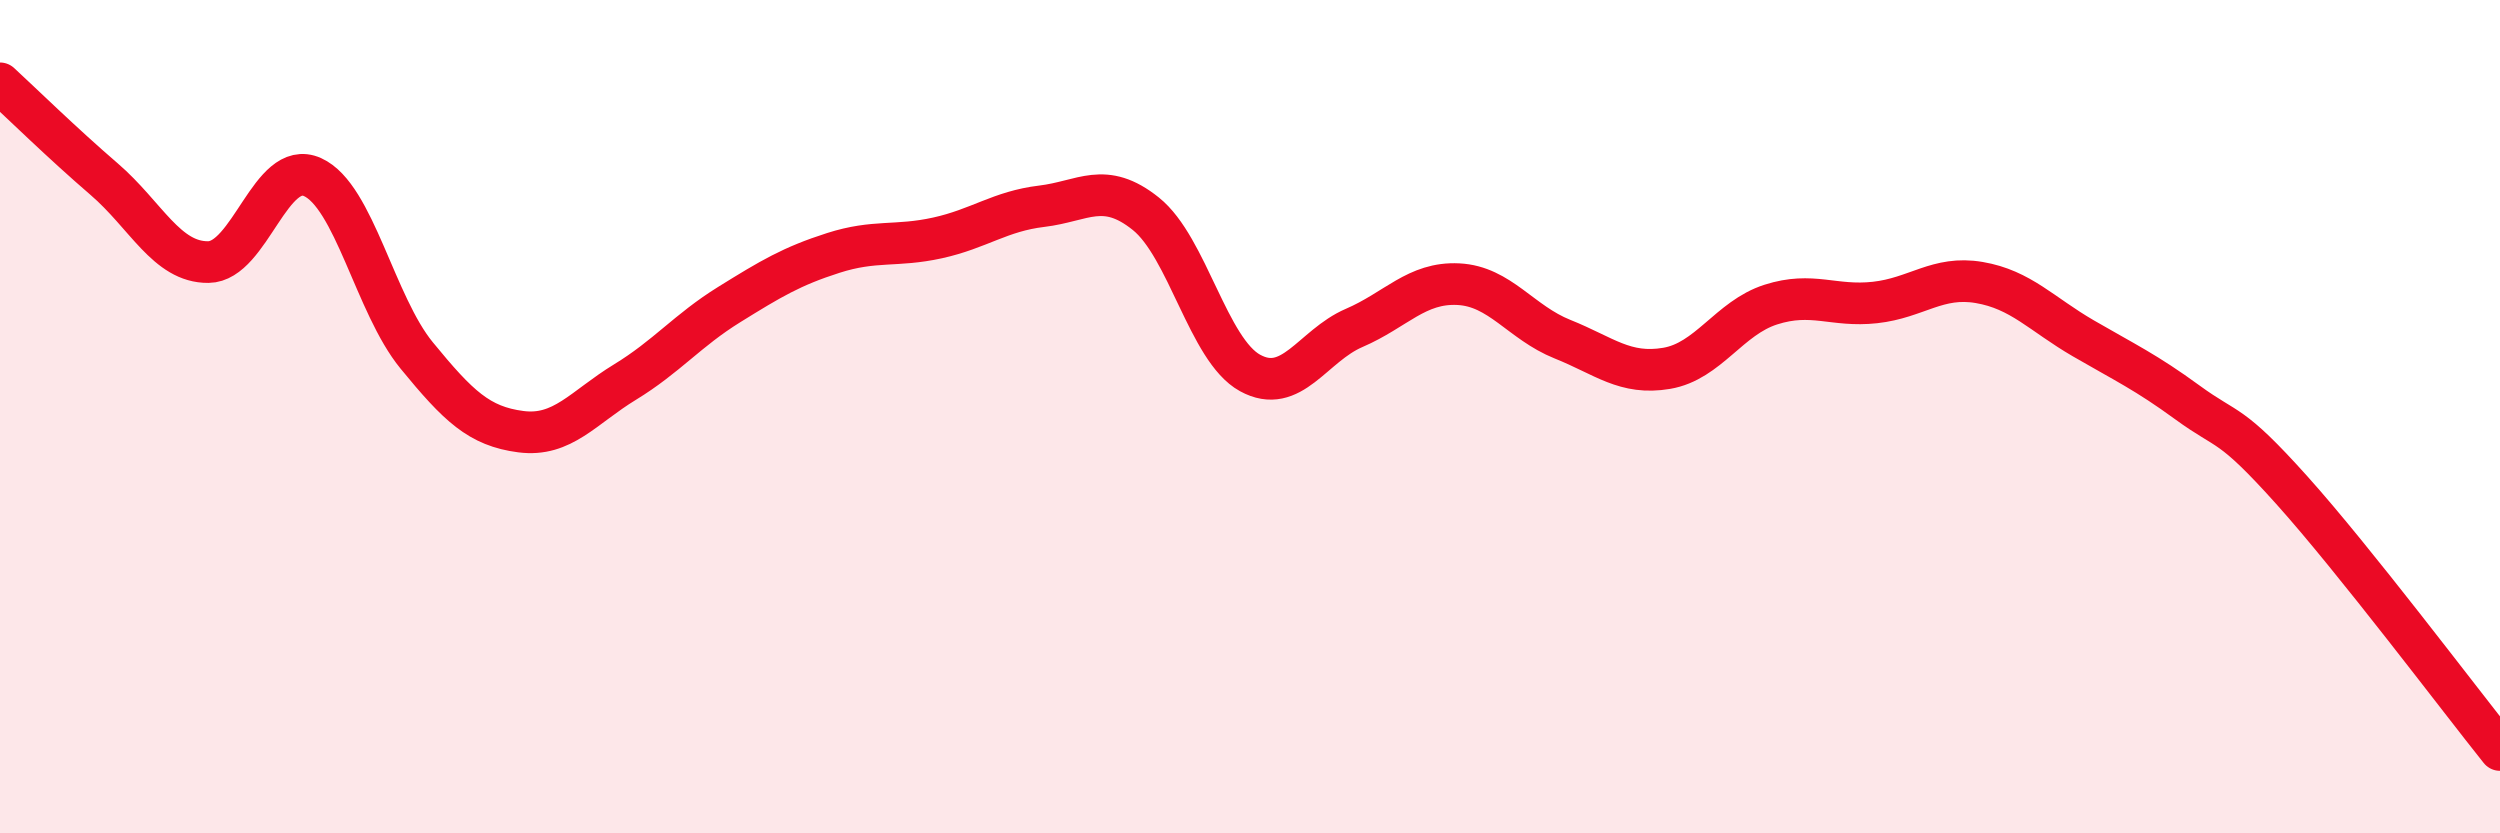
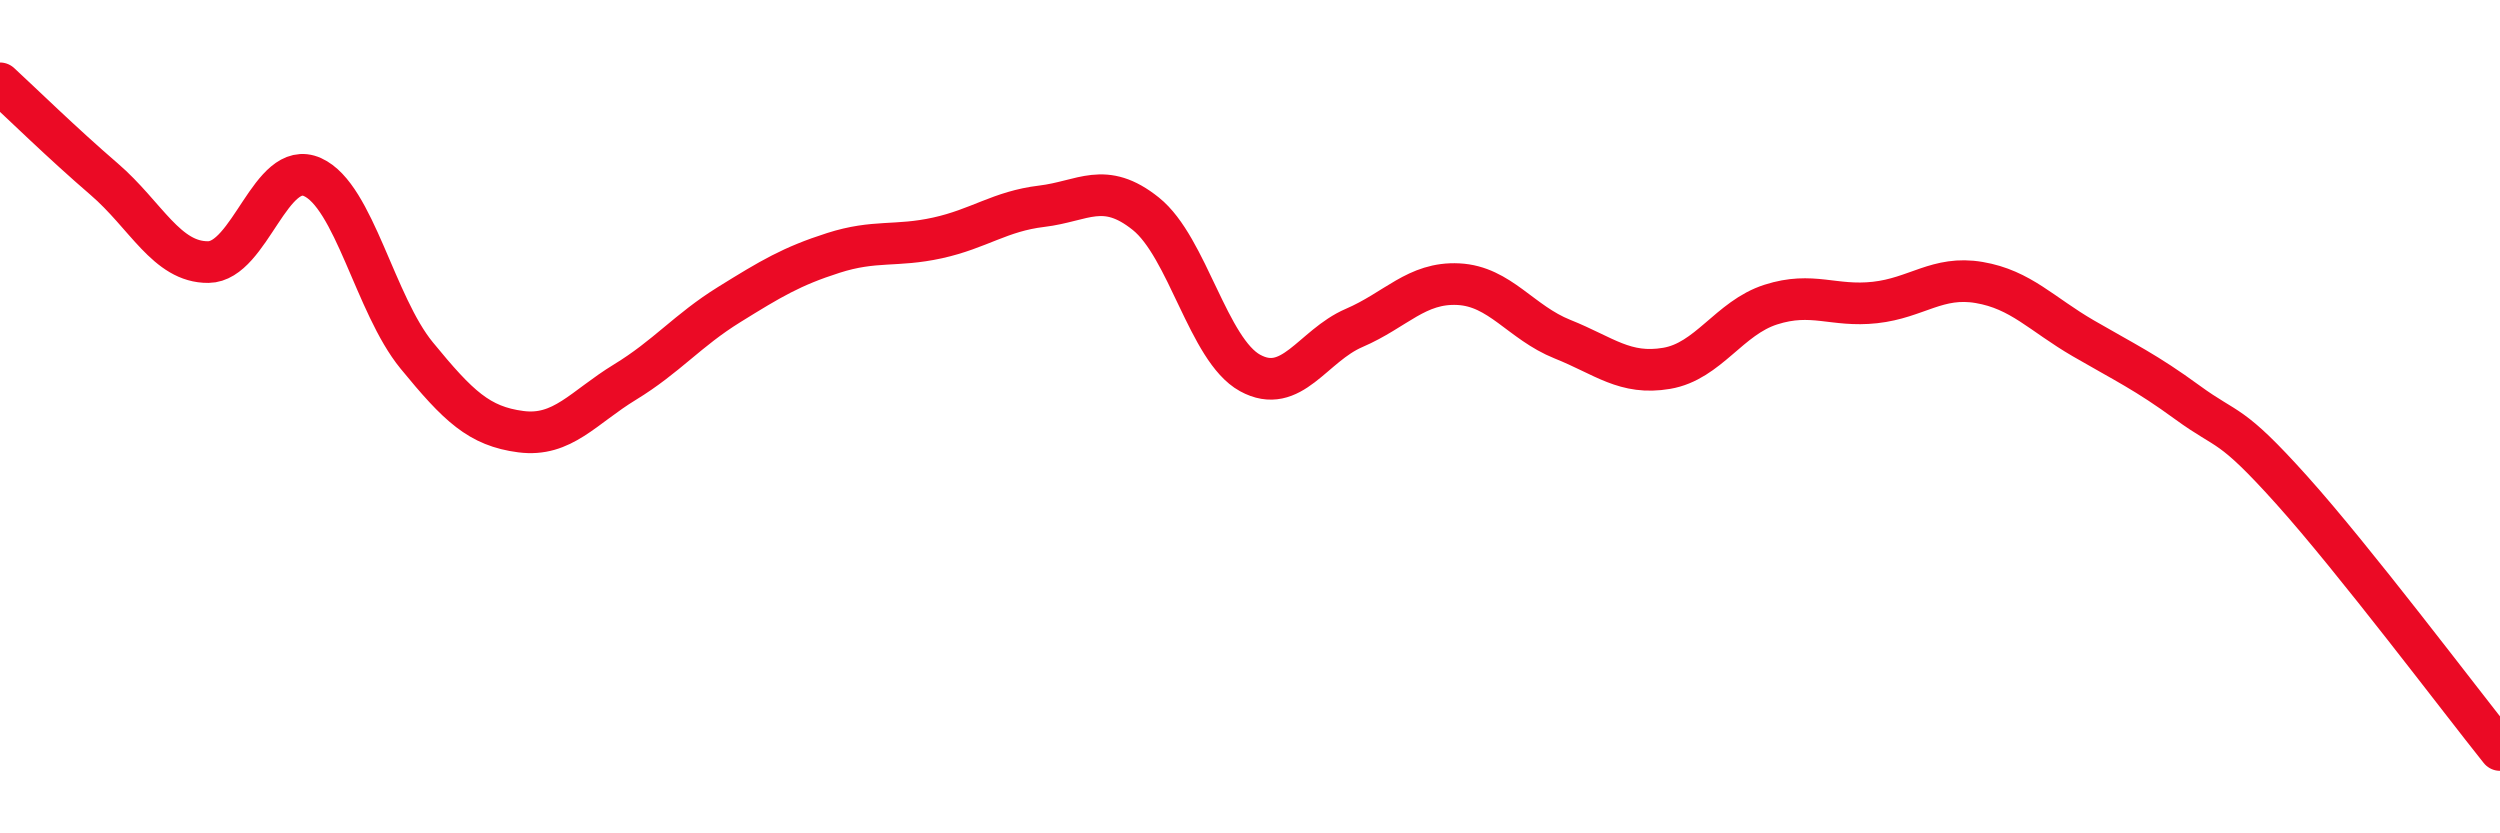
<svg xmlns="http://www.w3.org/2000/svg" width="60" height="20" viewBox="0 0 60 20">
-   <path d="M 0,2 C 0.5,2.46 1.5,3.44 2.5,4.3 C 3.5,5.16 4,6.3 5,6.29 C 6,6.28 6.5,3.8 7.5,4.25 C 8.5,4.7 9,7.31 10,8.53 C 11,9.75 11.5,10.23 12.5,10.36 C 13.5,10.49 14,9.78 15,9.17 C 16,8.56 16.5,7.93 17.5,7.31 C 18.5,6.69 19,6.39 20,6.07 C 21,5.75 21.5,5.93 22.5,5.71 C 23.5,5.49 24,5.07 25,4.95 C 26,4.83 26.5,4.33 27.5,5.13 C 28.5,5.93 29,8.4 30,8.95 C 31,9.5 31.5,8.3 32.5,7.87 C 33.5,7.44 34,6.77 35,6.82 C 36,6.87 36.5,7.74 37.5,8.14 C 38.5,8.54 39,9.01 40,8.84 C 41,8.67 41.5,7.63 42.5,7.31 C 43.5,6.99 44,7.37 45,7.26 C 46,7.15 46.5,6.61 47.5,6.78 C 48.5,6.95 49,7.54 50,8.12 C 51,8.7 51.5,8.93 52.5,9.66 C 53.5,10.39 53.5,10.09 55,11.76 C 56.5,13.43 59,16.75 60,18L60 20L0 20Z" fill="#EB0A25" opacity="0.1" stroke-linecap="round" stroke-linejoin="round" />
  <path d="M 0,2 C 0.5,2.46 1.5,3.44 2.5,4.3 C 3.5,5.16 4,6.3 5,6.29 C 6,6.28 6.5,3.8 7.5,4.25 C 8.5,4.7 9,7.31 10,8.53 C 11,9.75 11.5,10.23 12.5,10.36 C 13.5,10.49 14,9.78 15,9.17 C 16,8.56 16.5,7.93 17.5,7.31 C 18.5,6.69 19,6.39 20,6.07 C 21,5.75 21.5,5.93 22.5,5.71 C 23.5,5.49 24,5.07 25,4.95 C 26,4.83 26.5,4.33 27.5,5.13 C 28.5,5.93 29,8.4 30,8.95 C 31,9.5 31.5,8.3 32.5,7.87 C 33.5,7.44 34,6.77 35,6.82 C 36,6.87 36.5,7.74 37.5,8.14 C 38.5,8.54 39,9.01 40,8.84 C 41,8.67 41.5,7.63 42.5,7.31 C 43.5,6.99 44,7.37 45,7.26 C 46,7.15 46.5,6.61 47.5,6.78 C 48.5,6.95 49,7.54 50,8.12 C 51,8.7 51.5,8.93 52.5,9.66 C 53.5,10.39 53.5,10.09 55,11.76 C 56.5,13.43 59,16.75 60,18" stroke="#EB0A25" stroke-width="1" fill="none" stroke-linecap="round" stroke-linejoin="round" />
</svg>